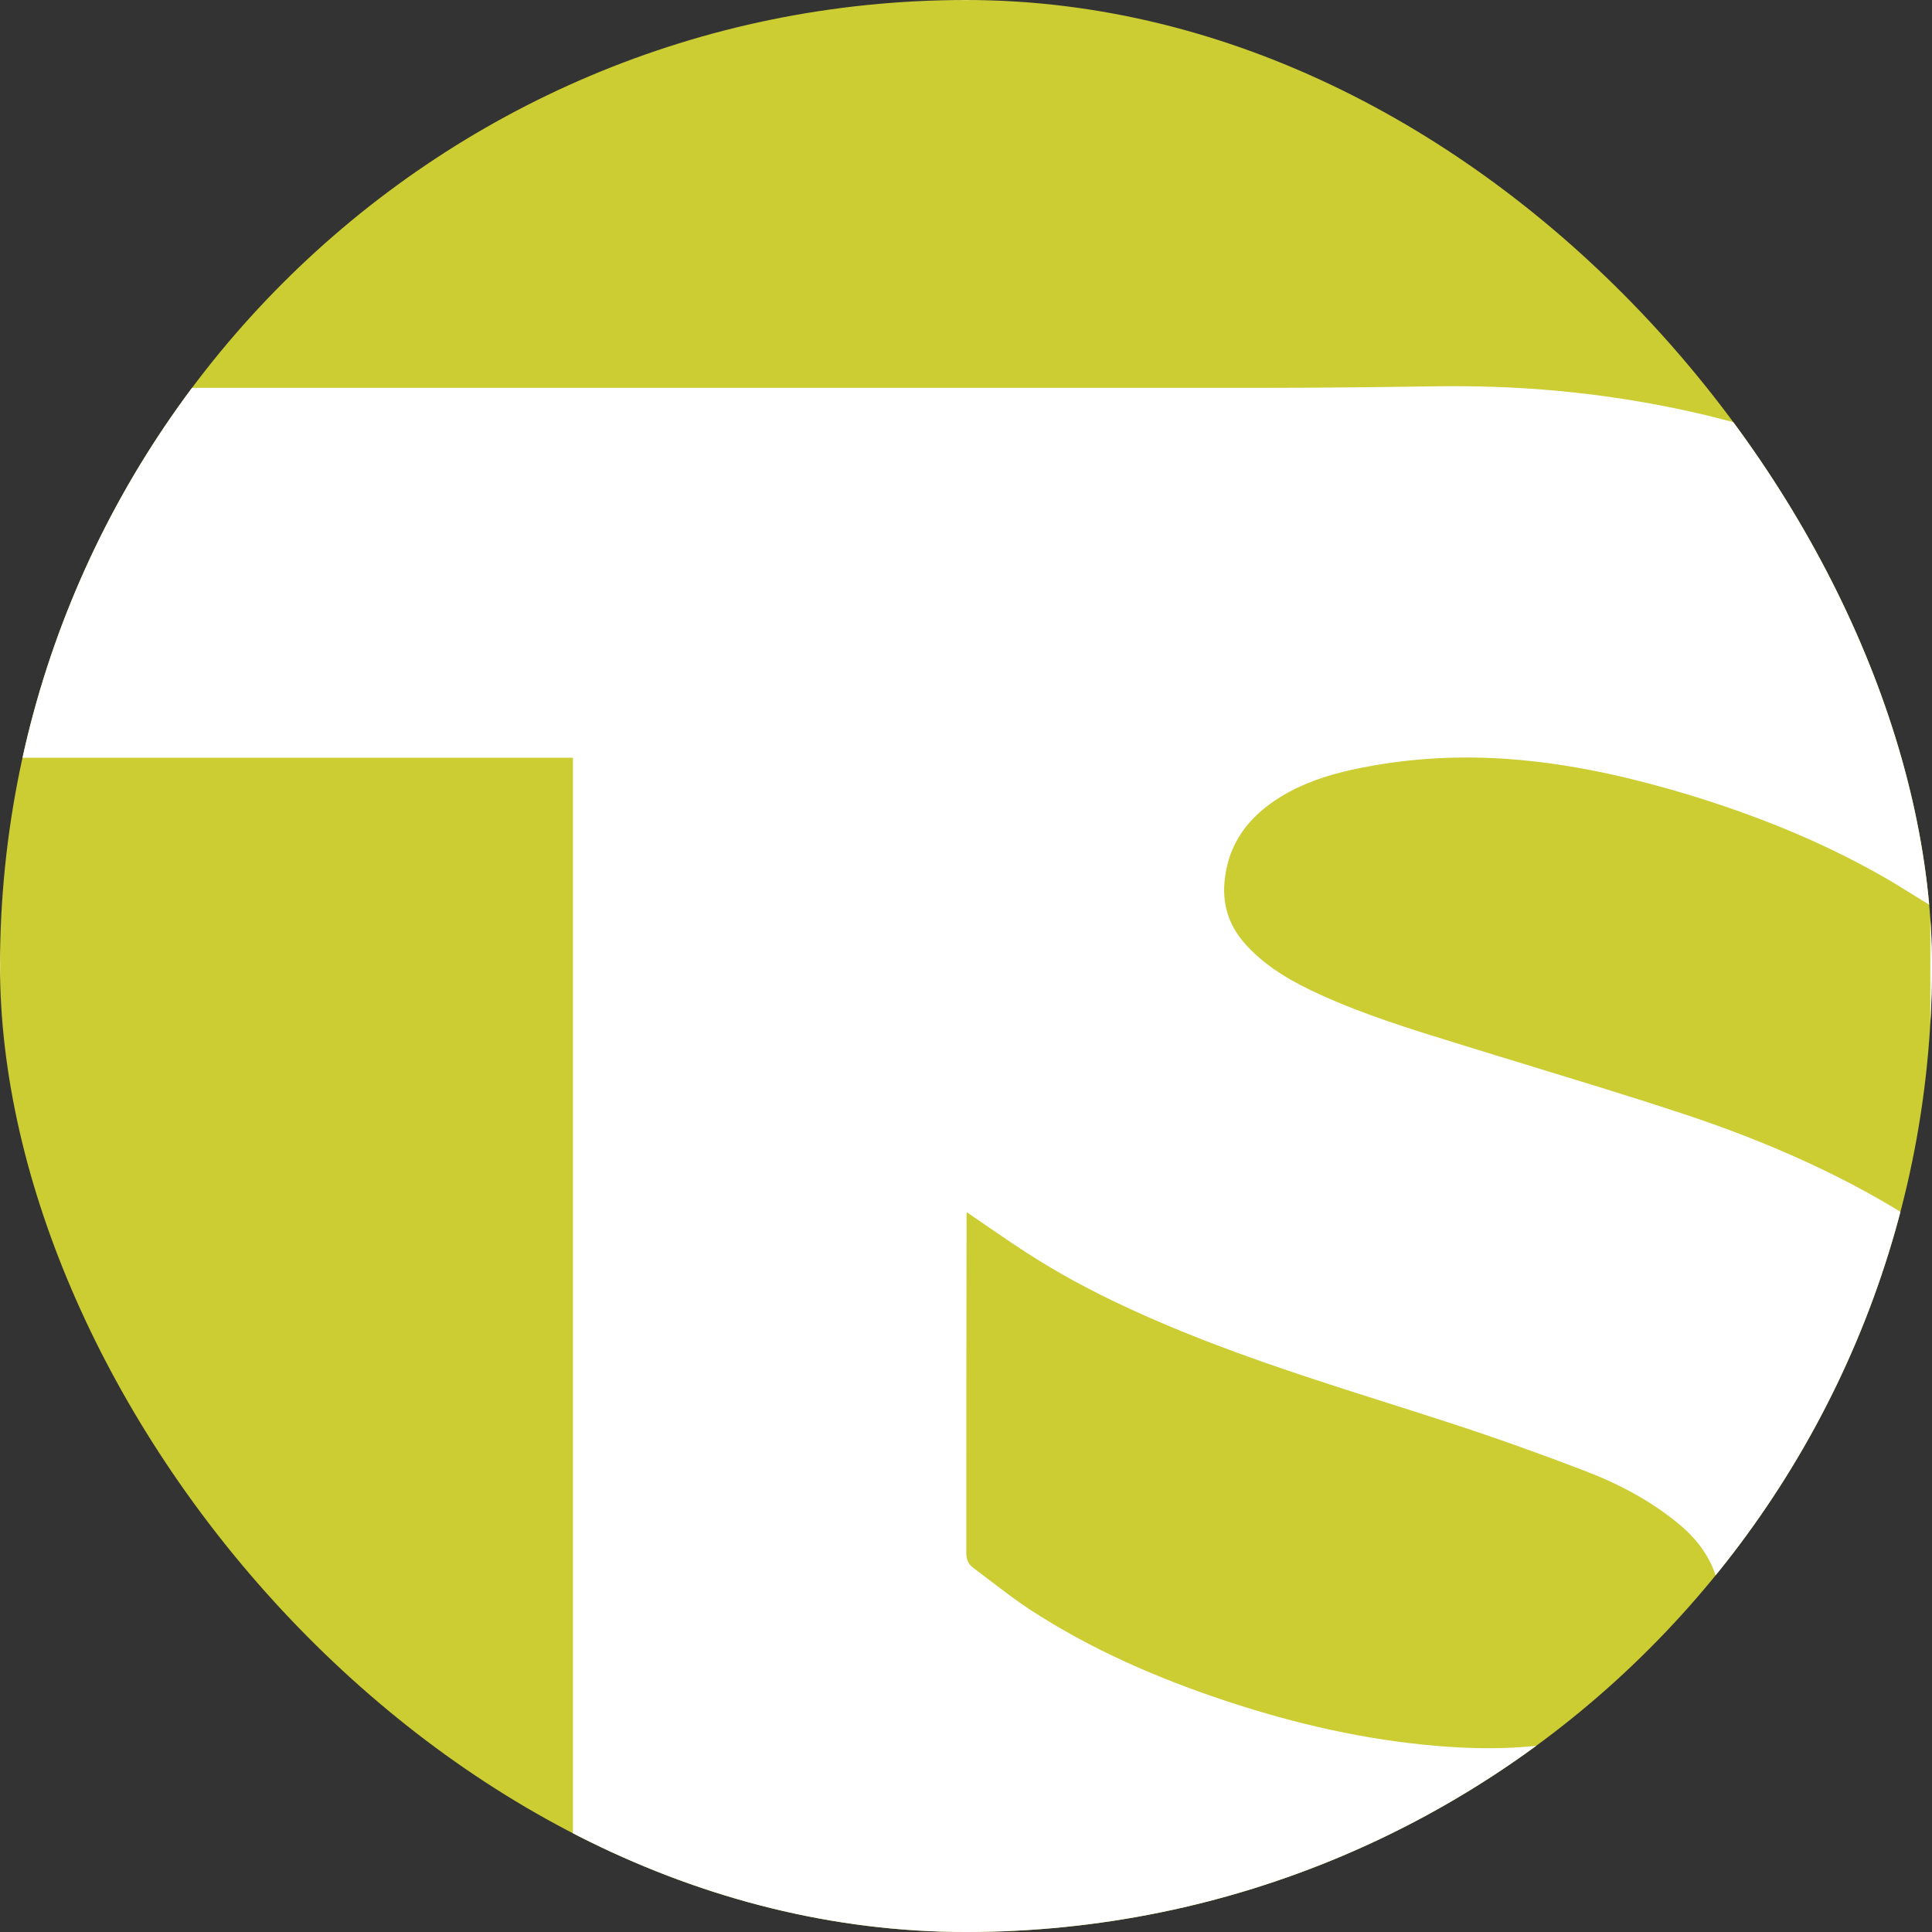
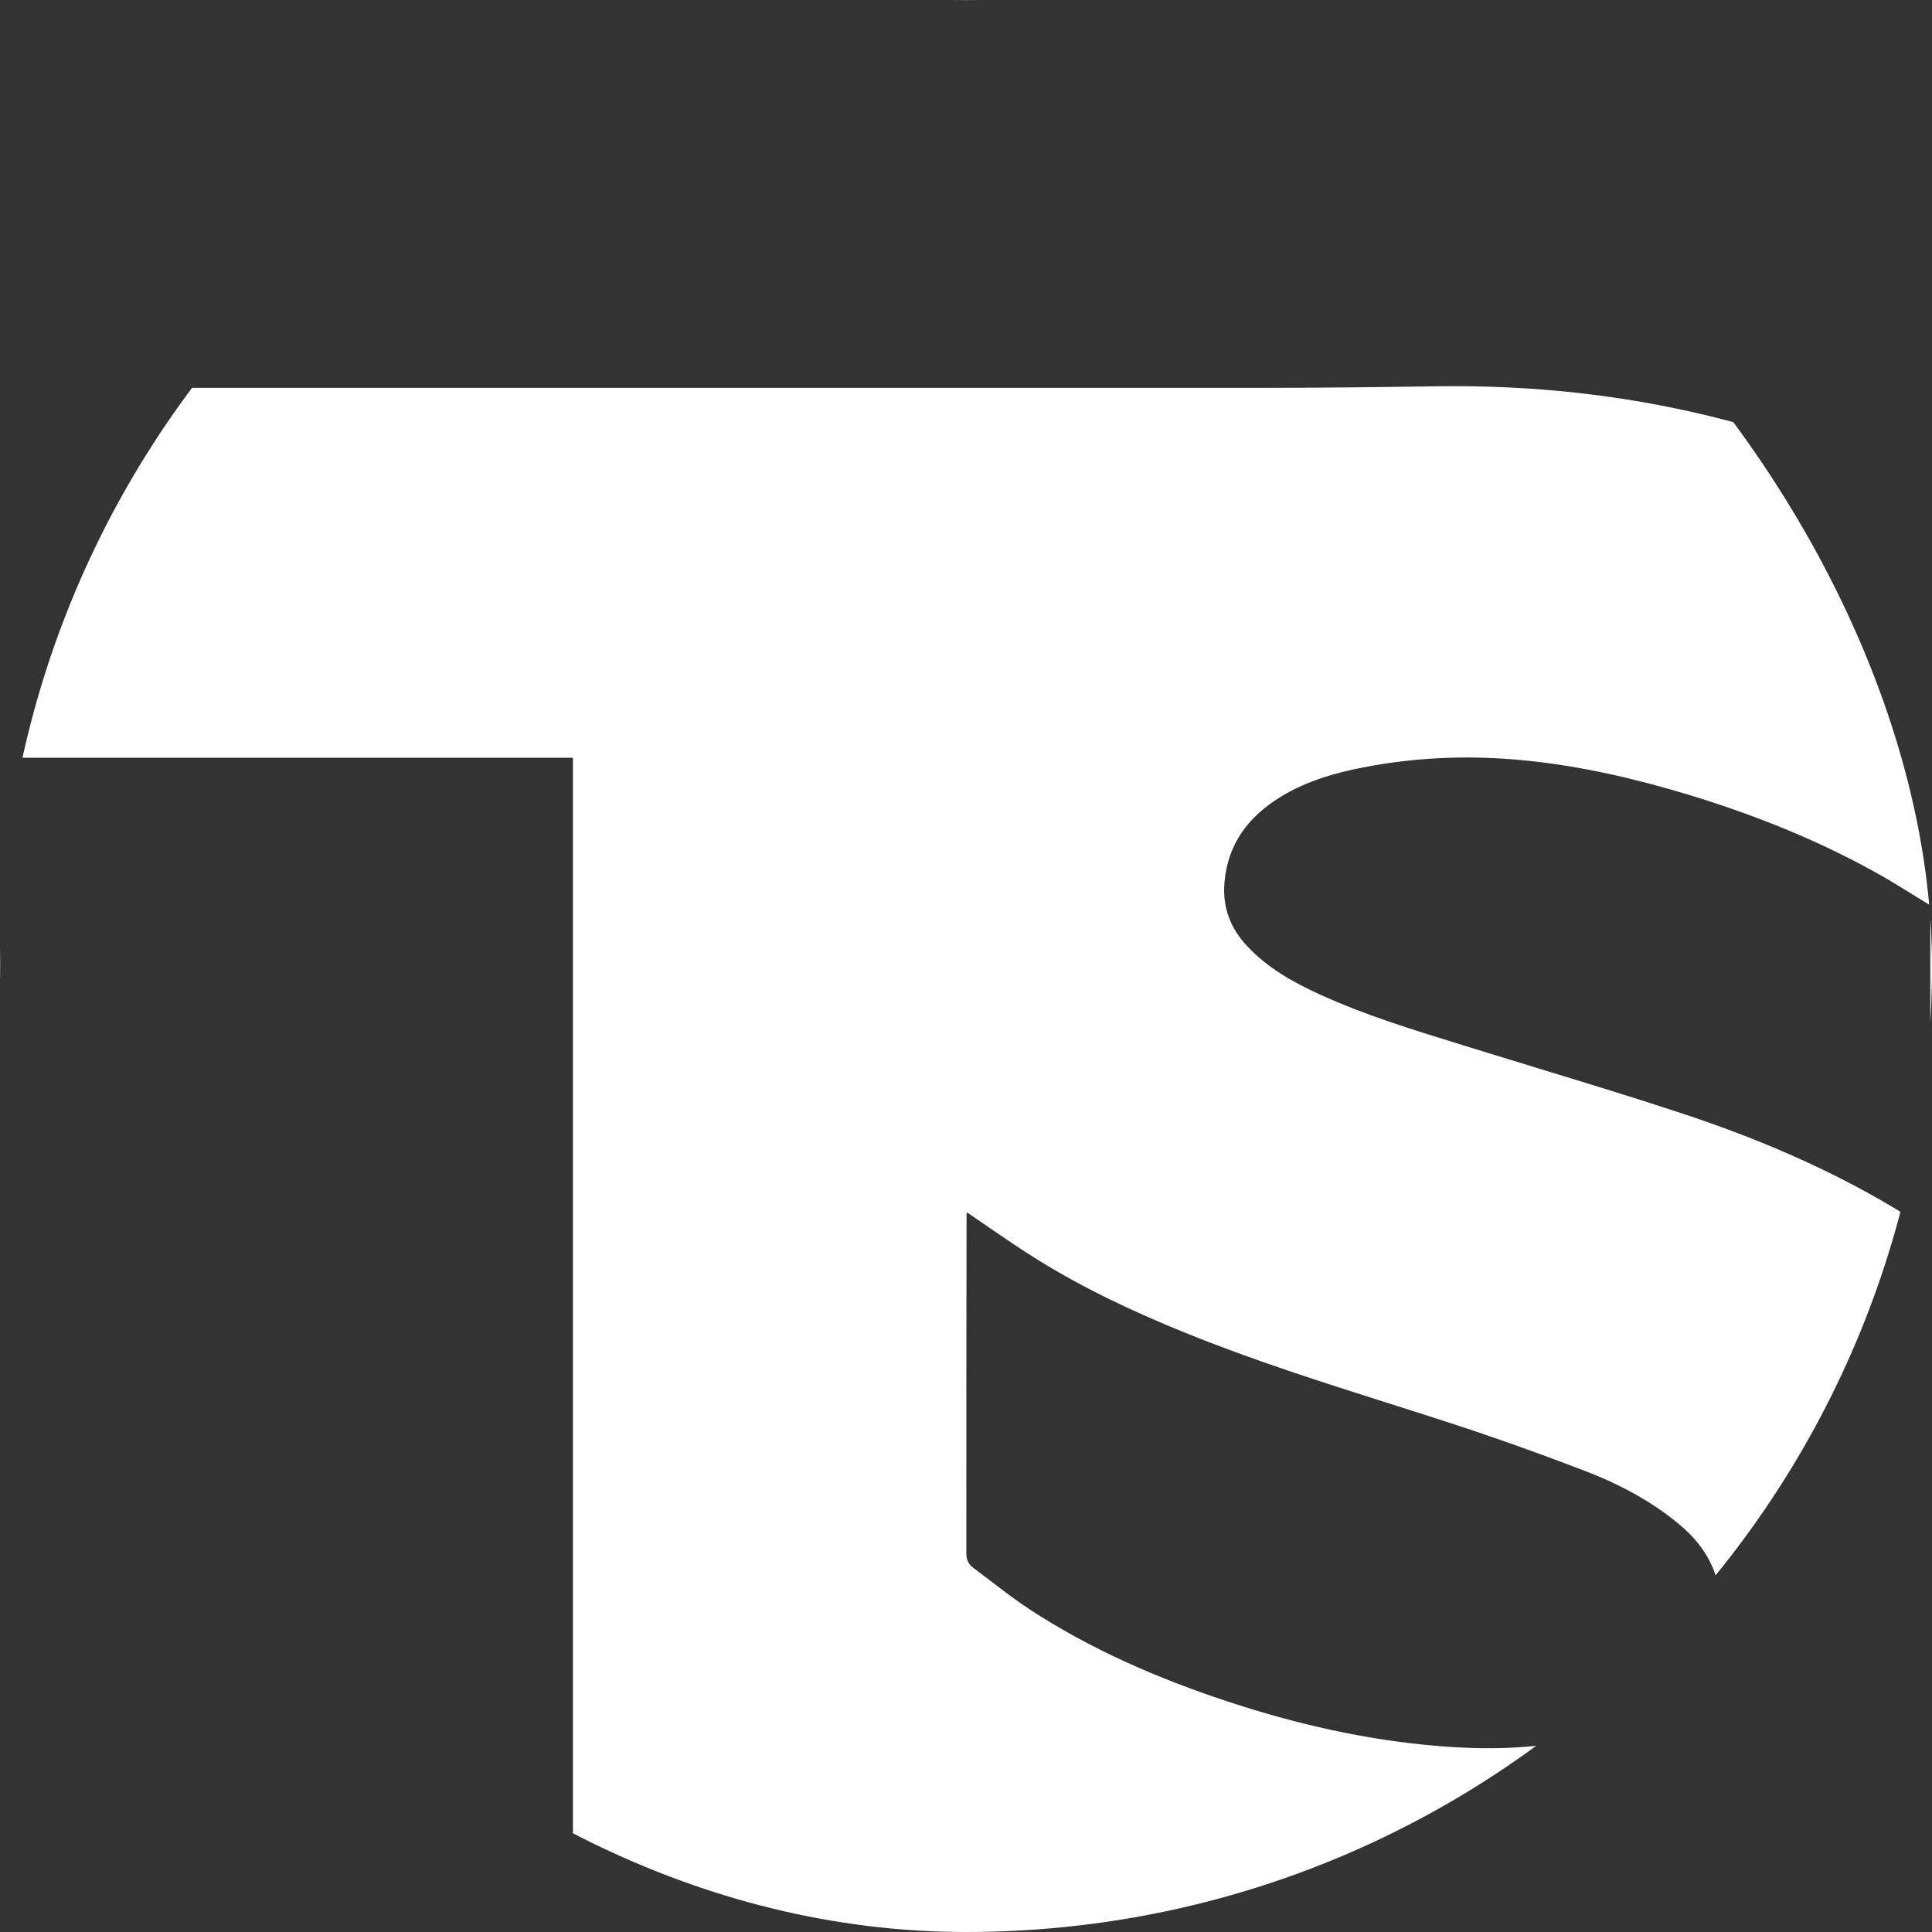
<svg xmlns="http://www.w3.org/2000/svg" width="24" height="24" viewBox="0 0 24 24" fill="none">
  <rect x="0" y="0" width="24" height="24" fill="#333333" stroke="none" />
  <g clip-path="url(#clip0_4422_43817)">
-     <rect width="24" height="24" fill="#CCCC33" />
    <path fill-rule="evenodd" clip-rule="evenodd" d="M23.988 0.001V0.198V5.87V6.105C23.93 6.081 23.878 6.061 23.83 6.041C23.774 6.019 23.722 5.999 23.672 5.977C22.889 5.637 22.078 5.377 21.248 5.171C20.146 4.903 19.031 4.785 17.897 4.798C17.146 4.809 16.398 4.818 15.648 4.818H0.294H0.011C0.008 4.778 0.009 4.747 0.01 4.721C0.011 4.709 0.011 4.697 0.011 4.686C0.011 4.206 0.011 3.725 0.011 3.244C0.01 2.283 0.01 1.32 0.011 0.359C0.011 0.319 0.01 0.279 0.01 0.239C0.008 0.16 0.006 0.081 0.011 0.001H23.988ZM23.988 0.001H24V24.14H0V0.001H0.011C0.011 0.001 0.011 0.001 0.011 0H23.988V0.001ZM0.002 9.413H7.117V24.116C7.1 24.118 7.084 24.119 7.067 24.121L7.057 24.122L7.057 24.122C6.995 24.129 6.936 24.135 6.876 24.135H4.61H0.21H0.002V9.413ZM12.244 15.219L12.244 15.219C12.166 15.165 12.088 15.112 12.009 15.058L12.012 15.061L12.01 15.067C12.008 15.072 12.007 15.076 12.007 15.08C12.004 16.483 12.004 17.889 12.004 19.291C12.004 19.371 12.026 19.428 12.089 19.475C12.162 19.53 12.235 19.585 12.308 19.641L12.308 19.641L12.308 19.641C12.466 19.762 12.623 19.882 12.787 19.99C13.549 20.489 14.385 20.851 15.248 21.136C16.094 21.415 16.963 21.615 17.856 21.689C18.445 21.738 19.026 21.73 19.604 21.604C19.974 21.522 20.327 21.393 20.642 21.174C20.856 21.026 21.04 20.848 21.169 20.62C21.497 20.031 21.429 19.415 20.87 18.944C20.514 18.645 20.105 18.431 19.675 18.267C19.13 18.058 18.579 17.861 18.023 17.68C17.769 17.597 17.514 17.516 17.259 17.435L17.258 17.435L17.258 17.435C16.409 17.165 15.56 16.895 14.733 16.56C14.097 16.302 13.478 16.014 12.897 15.653C12.675 15.516 12.461 15.368 12.244 15.219L12.244 15.219L12.244 15.219ZM23.979 11.25V15.264C23.971 15.262 23.963 15.26 23.955 15.258C23.934 15.253 23.916 15.249 23.902 15.239C22.976 14.631 21.973 14.19 20.927 13.842C20.302 13.635 19.671 13.443 19.041 13.251L19.04 13.25C18.751 13.162 18.462 13.074 18.173 12.984L18.102 12.962L18.102 12.962C17.531 12.786 16.959 12.609 16.414 12.362C16.075 12.209 15.748 12.028 15.491 11.751C15.283 11.529 15.184 11.269 15.211 10.959C15.253 10.477 15.513 10.14 15.913 9.896C16.181 9.732 16.477 9.633 16.781 9.565C17.502 9.406 18.233 9.373 18.968 9.449C19.65 9.518 20.316 9.674 20.971 9.871C21.809 10.126 22.62 10.45 23.384 10.885C23.513 10.959 23.638 11.036 23.766 11.116C23.837 11.16 23.91 11.204 23.984 11.25H23.979Z" fill="white" />
  </g>
  <defs>
    <clipPath id="clip0_4422_43817">
      <rect width="24" height="24" rx="12" fill="white" />
    </clipPath>
  </defs>
</svg>